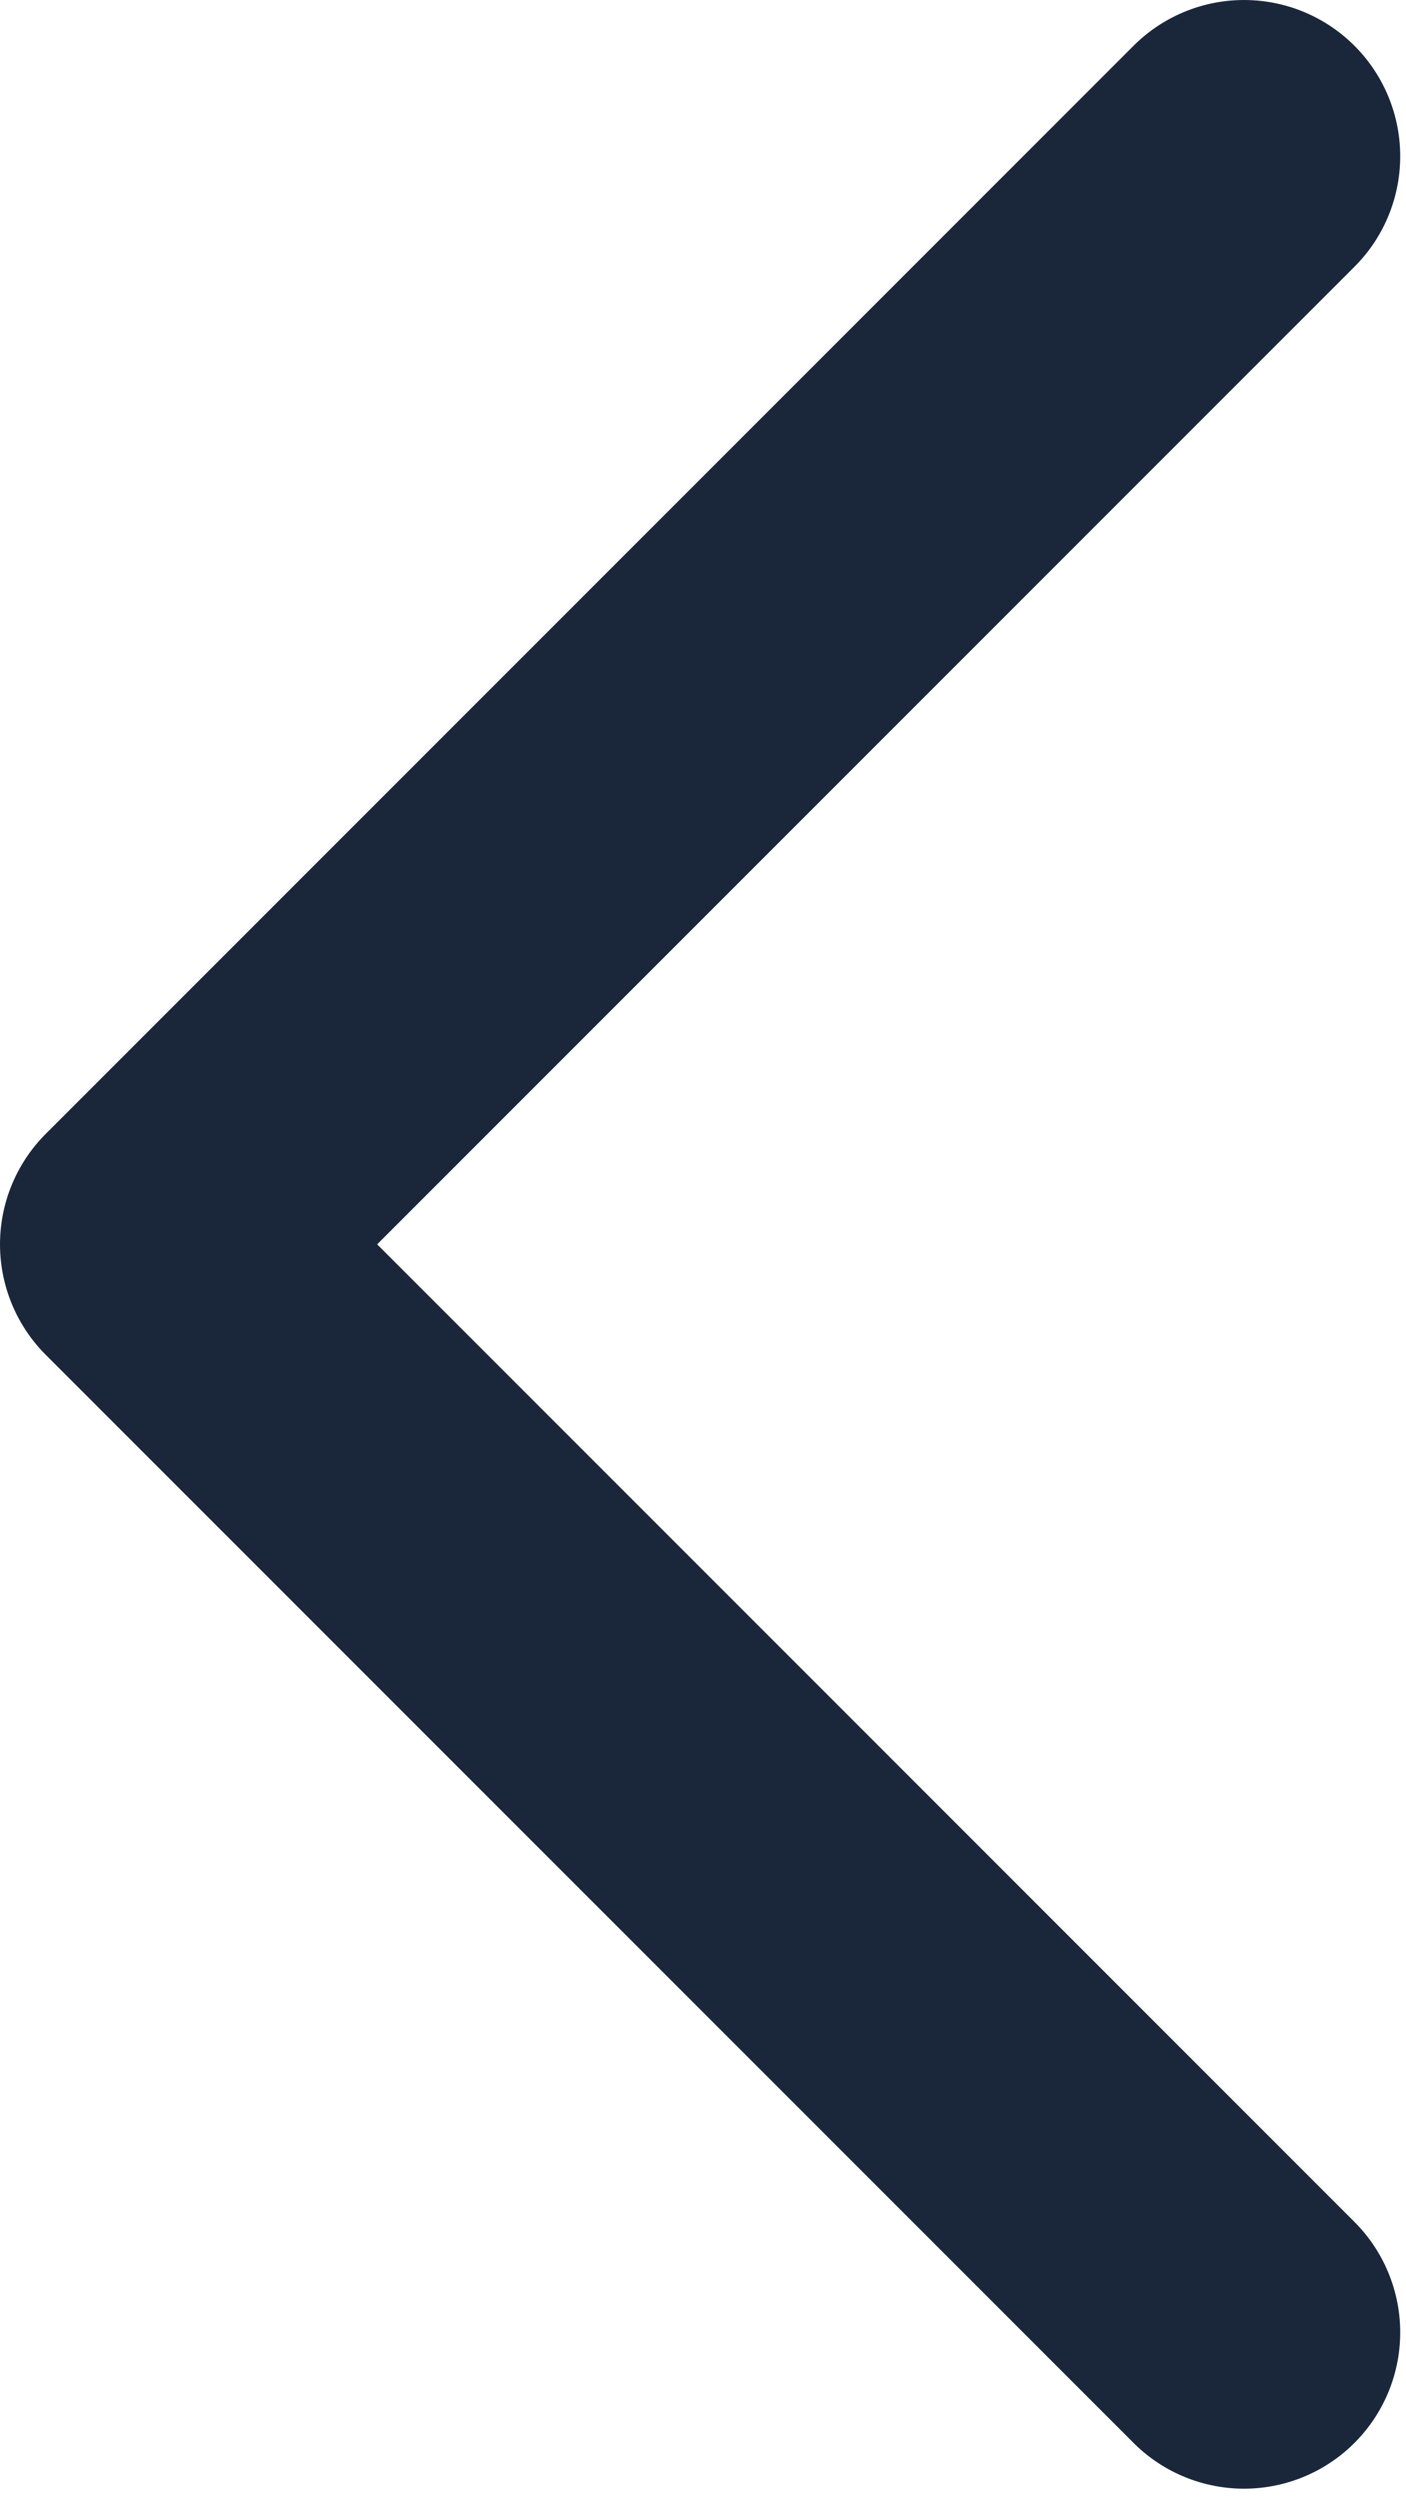
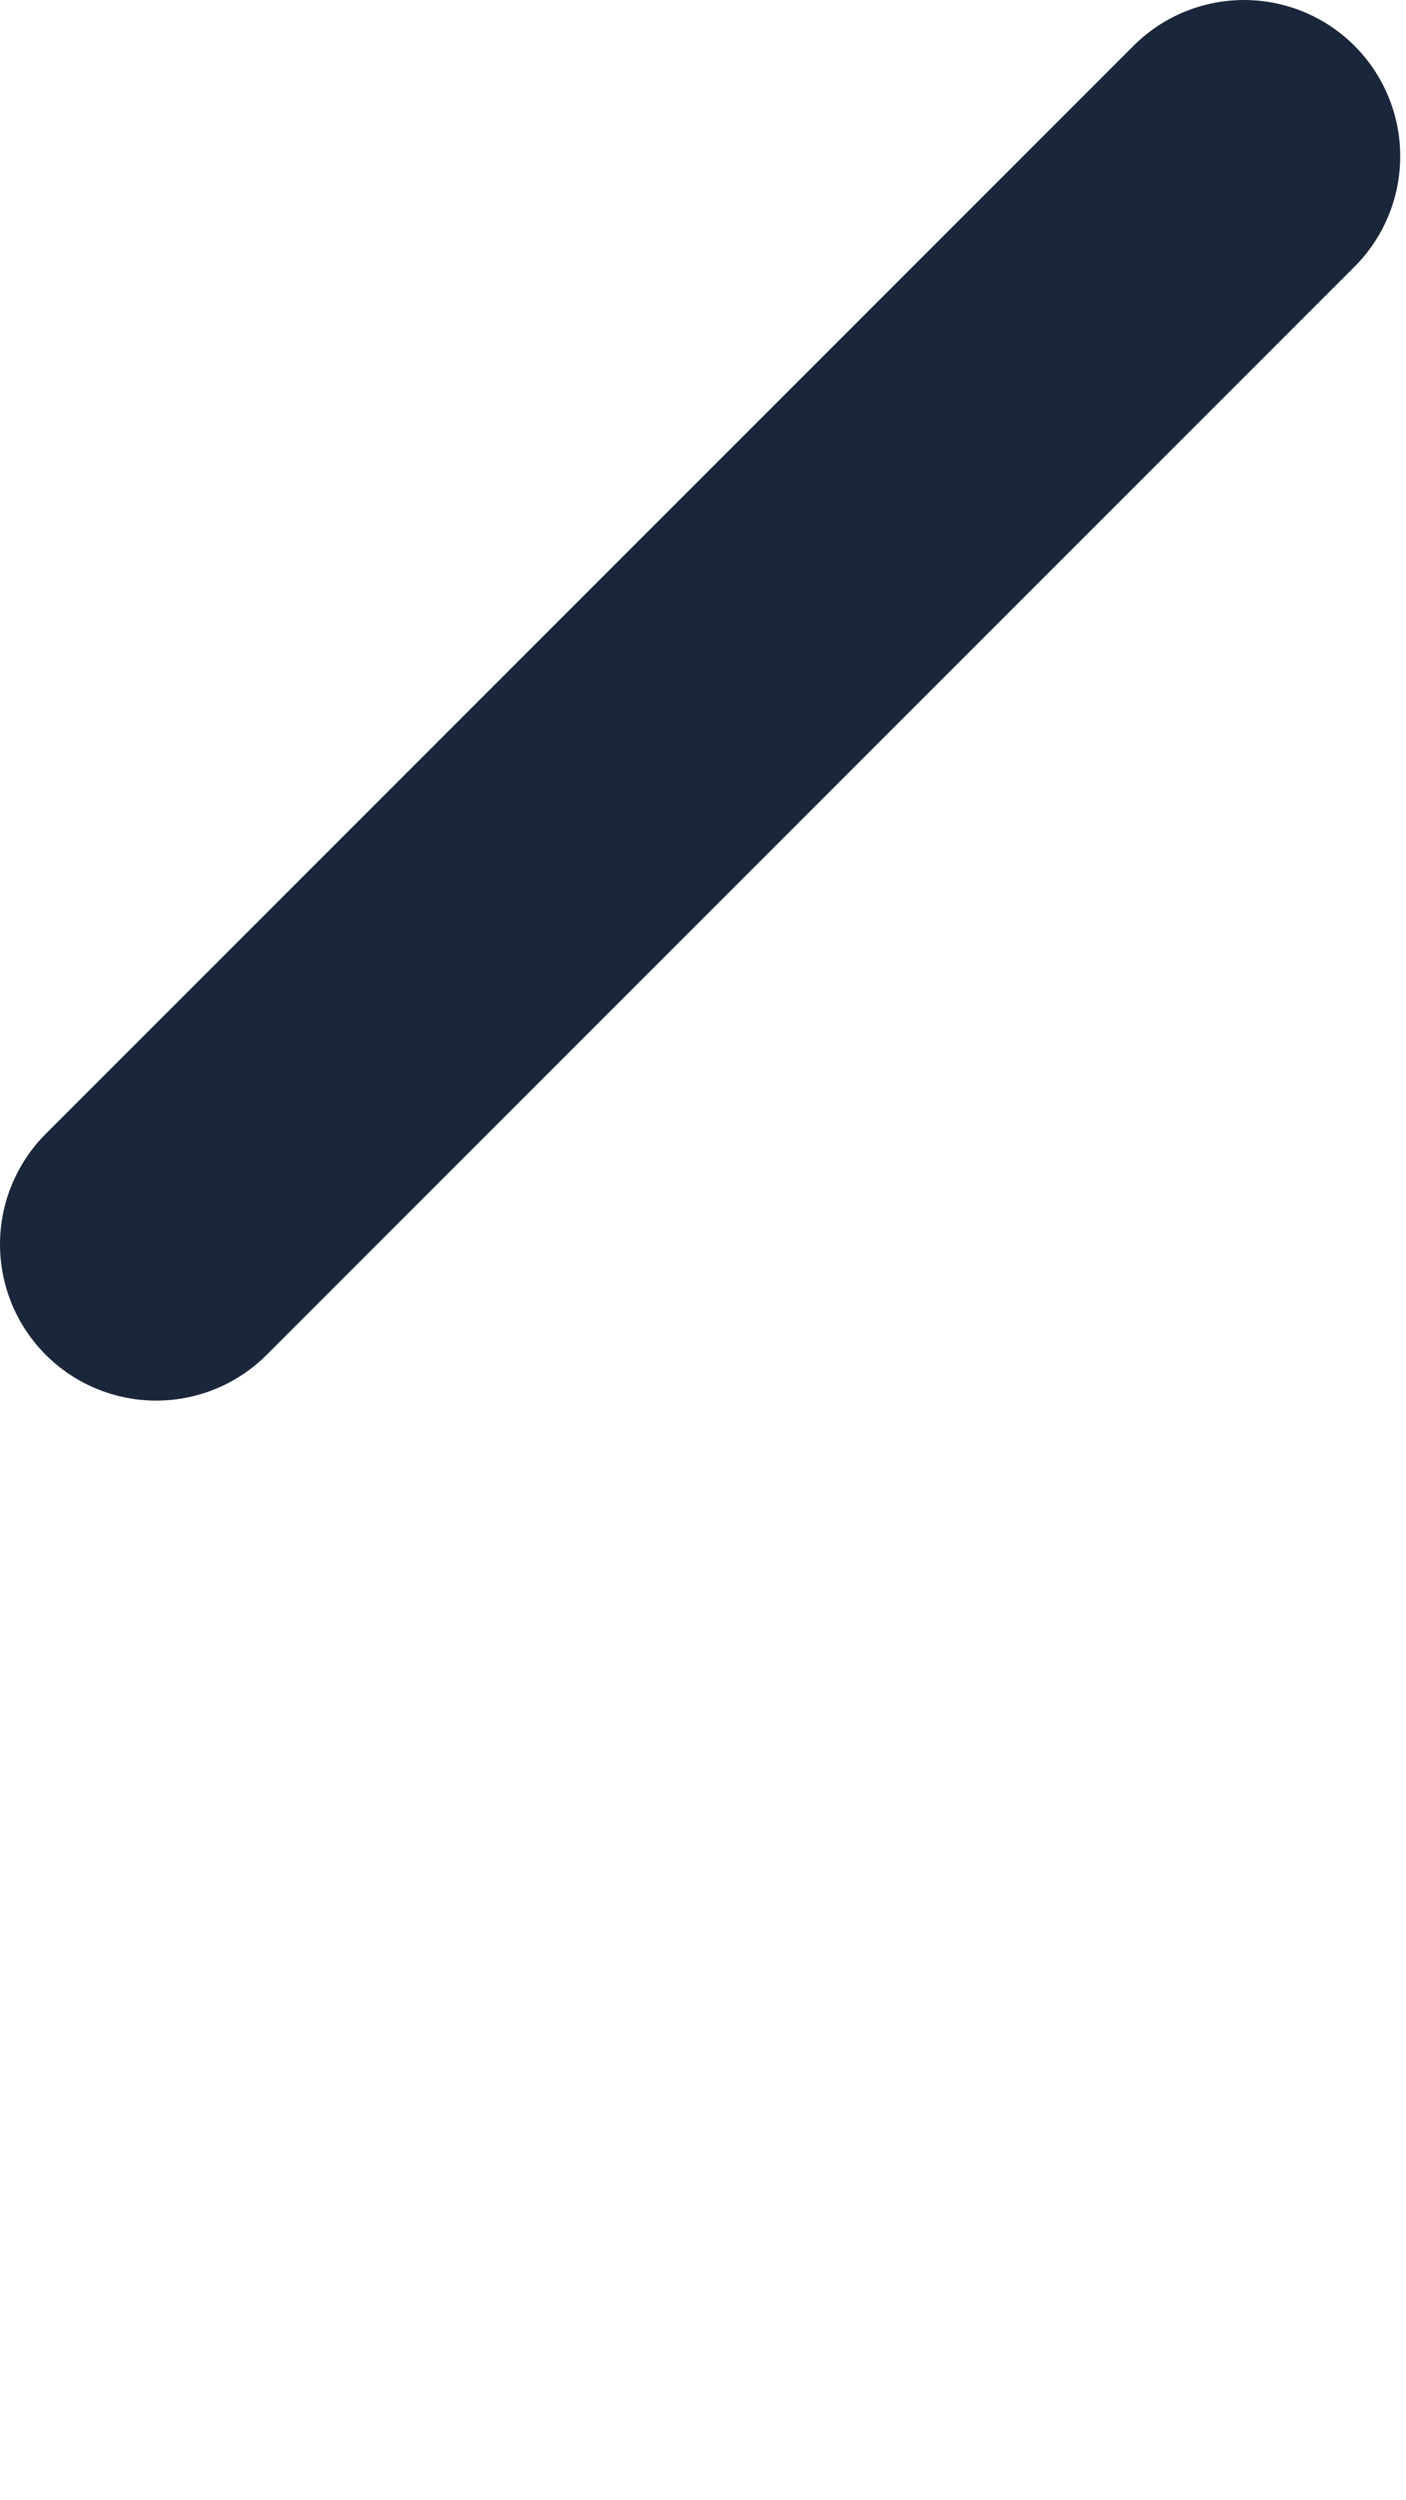
<svg xmlns="http://www.w3.org/2000/svg" width="9" height="16" viewBox="0 0 9 16" fill="none">
-   <path d="M7.963 1L1 7.963L7.963 14.926" stroke="#1A273B" stroke-width="2" stroke-linecap="round" stroke-linejoin="round" />
+   <path d="M7.963 1L1 7.963" stroke="#1A273B" stroke-width="2" stroke-linecap="round" stroke-linejoin="round" />
</svg>